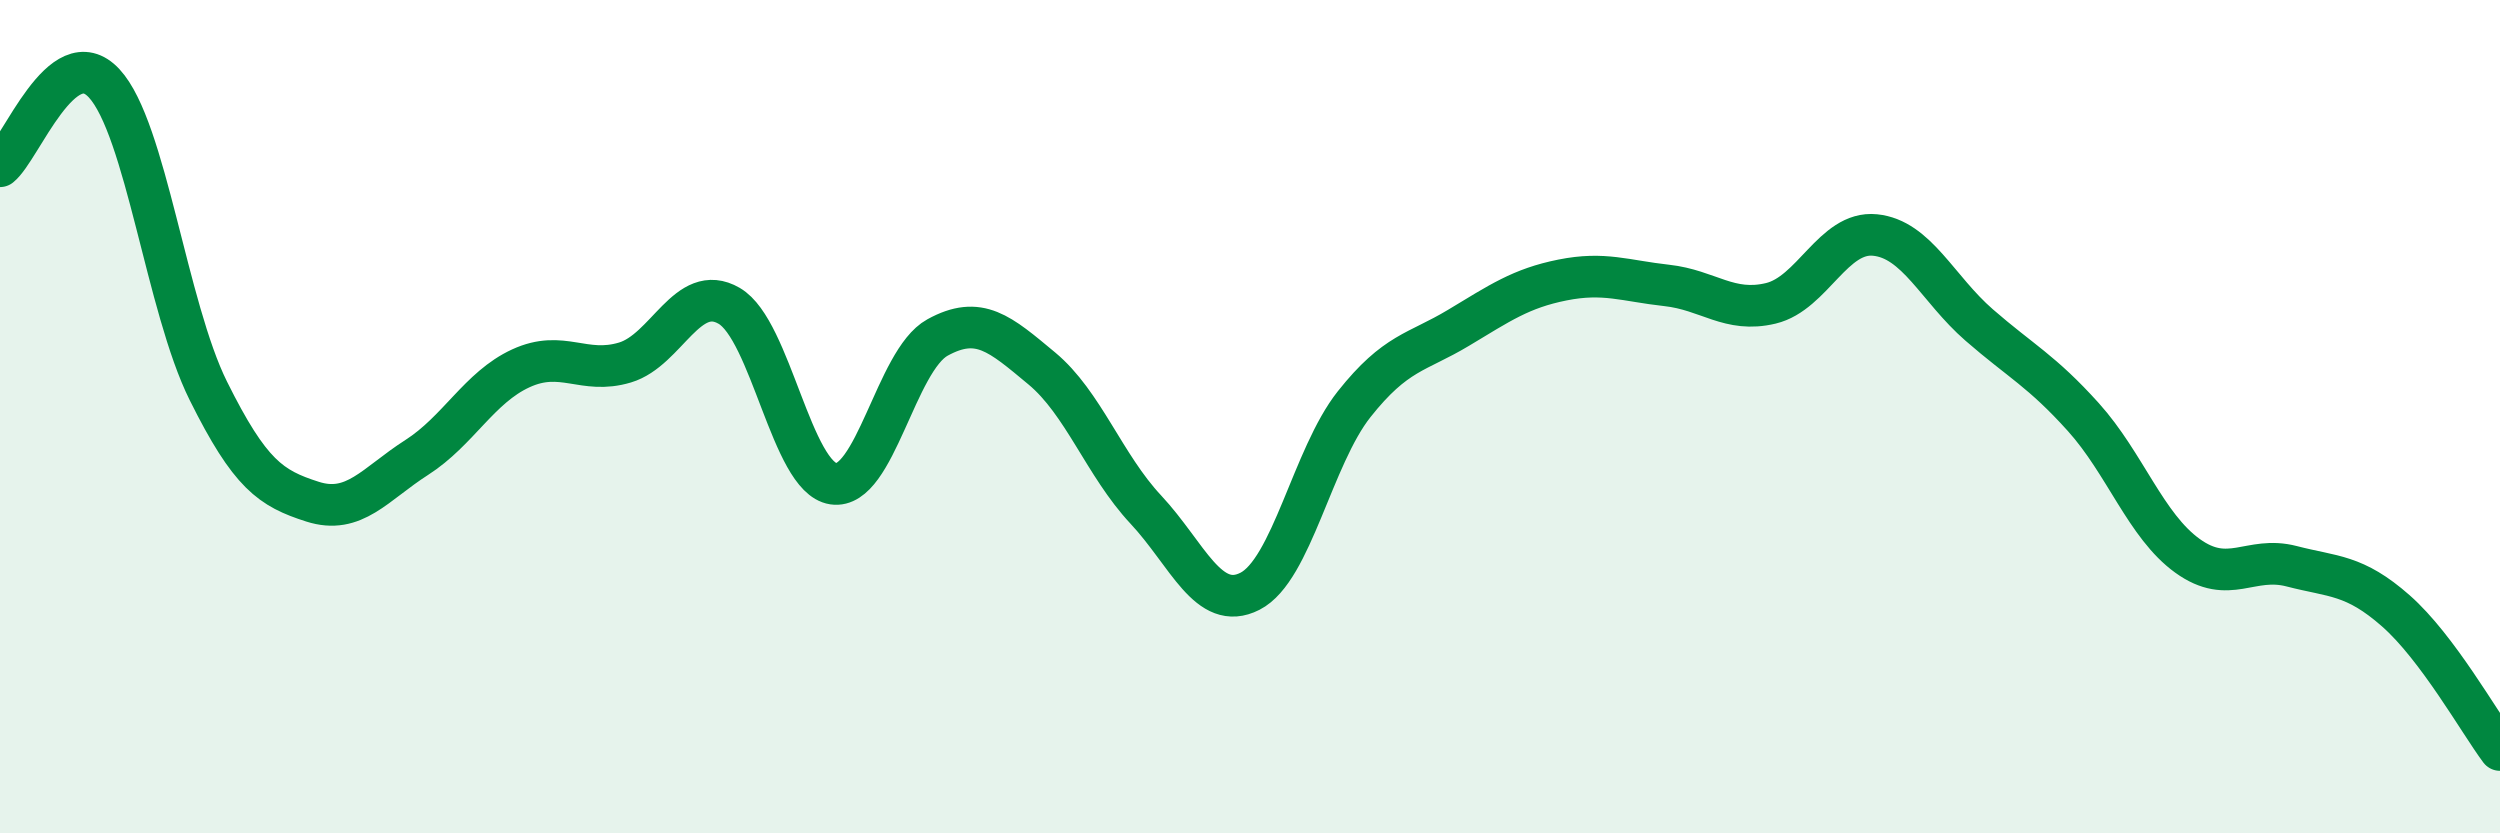
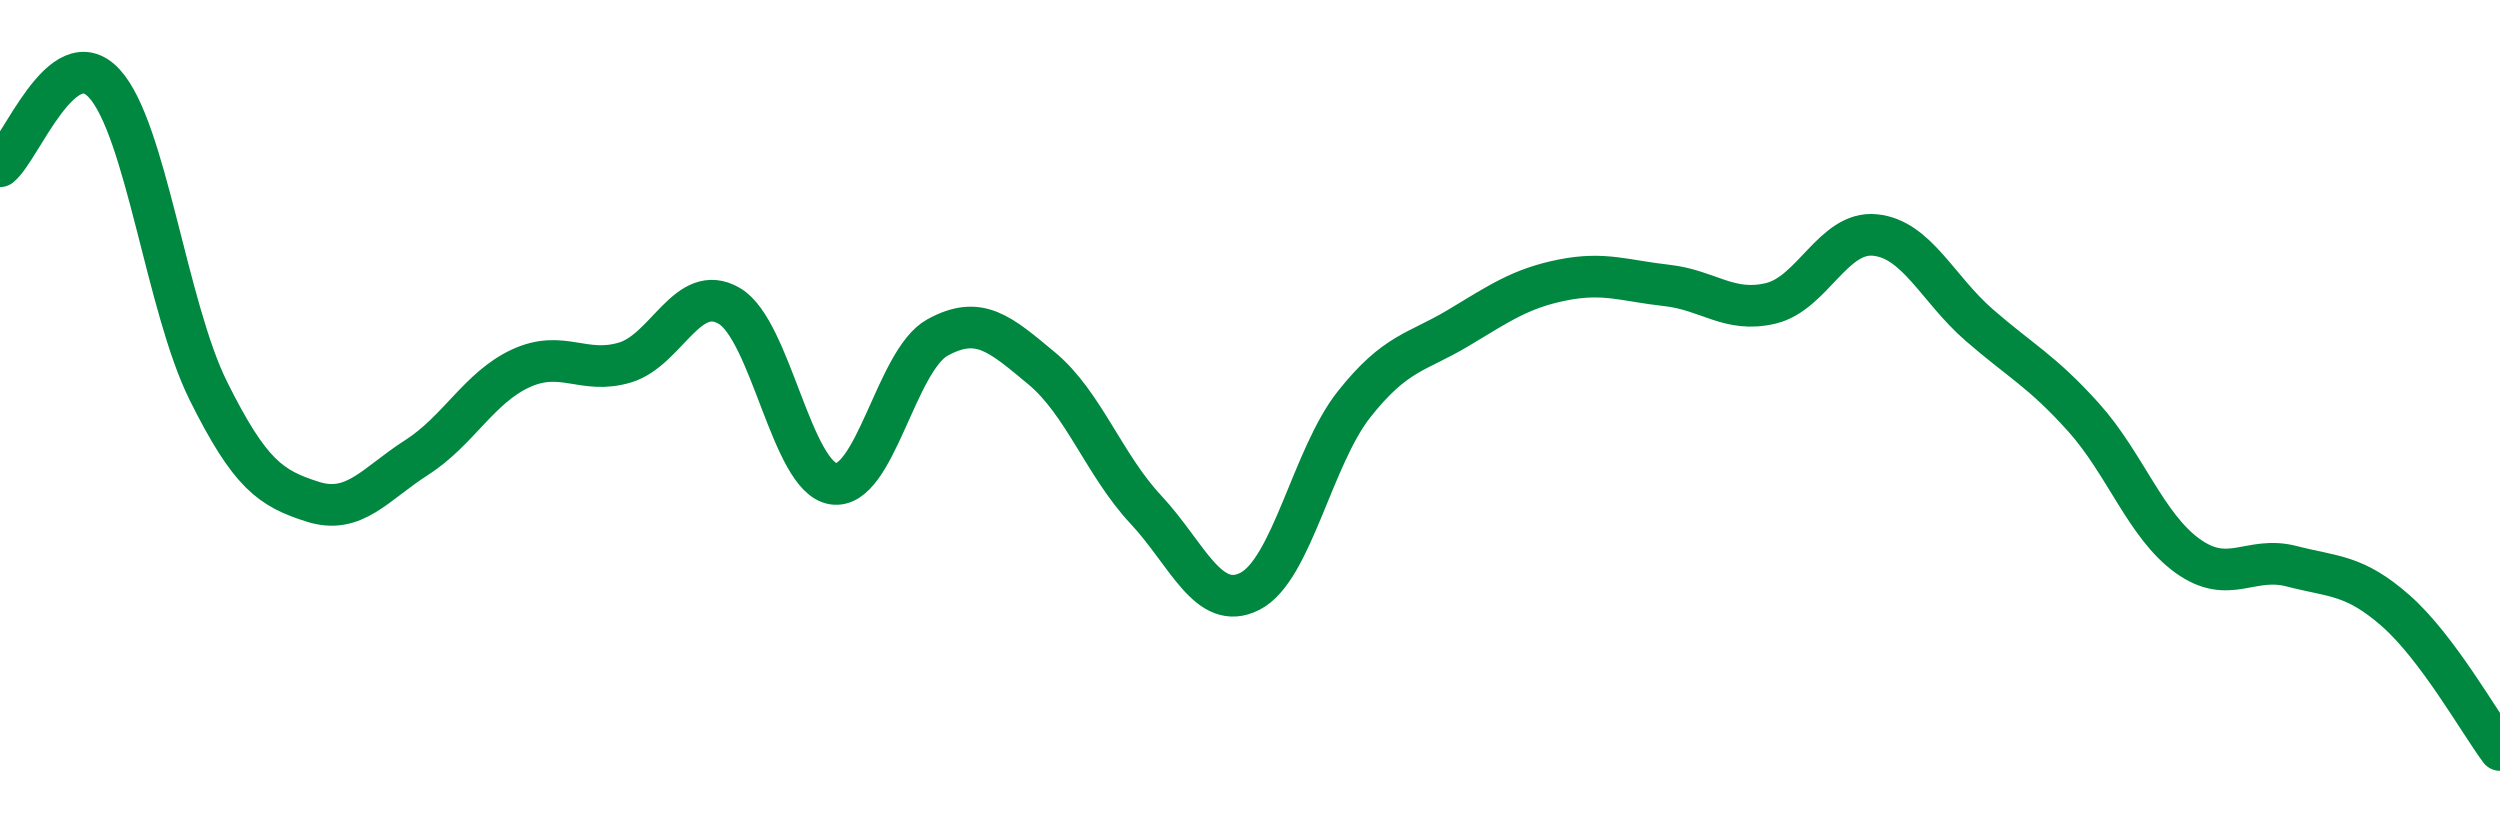
<svg xmlns="http://www.w3.org/2000/svg" width="60" height="20" viewBox="0 0 60 20">
-   <path d="M 0,3.99 C 0.5,3.59 1.5,0.92 2.5,2 C 3.5,3.08 4,7.37 5,9.38 C 6,11.39 6.5,11.72 7.5,12.04 C 8.5,12.36 9,11.62 10,10.98 C 11,10.34 11.5,9.3 12.5,8.84 C 13.5,8.38 14,9 15,8.7 C 16,8.4 16.5,6.76 17.5,7.34 C 18.5,7.92 19,11.46 20,11.61 C 21,11.76 21.5,8.65 22.5,8.1 C 23.5,7.55 24,8.01 25,8.84 C 26,9.67 26.5,11.16 27.5,12.23 C 28.5,13.3 29,14.7 30,14.19 C 31,13.68 31.5,10.96 32.5,9.7 C 33.5,8.44 34,8.47 35,7.87 C 36,7.27 36.5,6.92 37.5,6.72 C 38.5,6.52 39,6.74 40,6.85 C 41,6.96 41.5,7.52 42.5,7.28 C 43.5,7.04 44,5.54 45,5.64 C 46,5.74 46.5,6.93 47.5,7.8 C 48.5,8.67 49,8.9 50,10.01 C 51,11.12 51.5,12.62 52.5,13.34 C 53.5,14.06 54,13.33 55,13.59 C 56,13.85 56.5,13.78 57.5,14.66 C 58.5,15.54 59.5,17.33 60,18L60 20L0 20Z" fill="#008740" opacity="0.1" stroke-linecap="round" stroke-linejoin="round" />
  <path d="M 0,3.99 C 0.5,3.59 1.5,0.92 2.5,2 C 3.5,3.08 4,7.37 5,9.38 C 6,11.39 6.5,11.72 7.5,12.04 C 8.5,12.36 9,11.62 10,10.98 C 11,10.34 11.5,9.3 12.5,8.84 C 13.5,8.38 14,9 15,8.7 C 16,8.4 16.5,6.76 17.5,7.34 C 18.5,7.92 19,11.46 20,11.61 C 21,11.76 21.5,8.65 22.5,8.1 C 23.5,7.55 24,8.01 25,8.84 C 26,9.67 26.5,11.16 27.5,12.23 C 28.5,13.3 29,14.7 30,14.19 C 31,13.68 31.5,10.96 32.5,9.7 C 33.5,8.44 34,8.47 35,7.87 C 36,7.27 36.5,6.92 37.5,6.72 C 38.5,6.52 39,6.74 40,6.85 C 41,6.96 41.5,7.52 42.5,7.28 C 43.5,7.04 44,5.54 45,5.64 C 46,5.74 46.5,6.93 47.5,7.8 C 48.5,8.67 49,8.9 50,10.01 C 51,11.12 51.5,12.62 52.5,13.34 C 53.5,14.06 54,13.33 55,13.59 C 56,13.85 56.5,13.78 57.5,14.66 C 58.5,15.54 59.5,17.33 60,18" stroke="#008740" stroke-width="1" fill="none" stroke-linecap="round" stroke-linejoin="round" />
</svg>